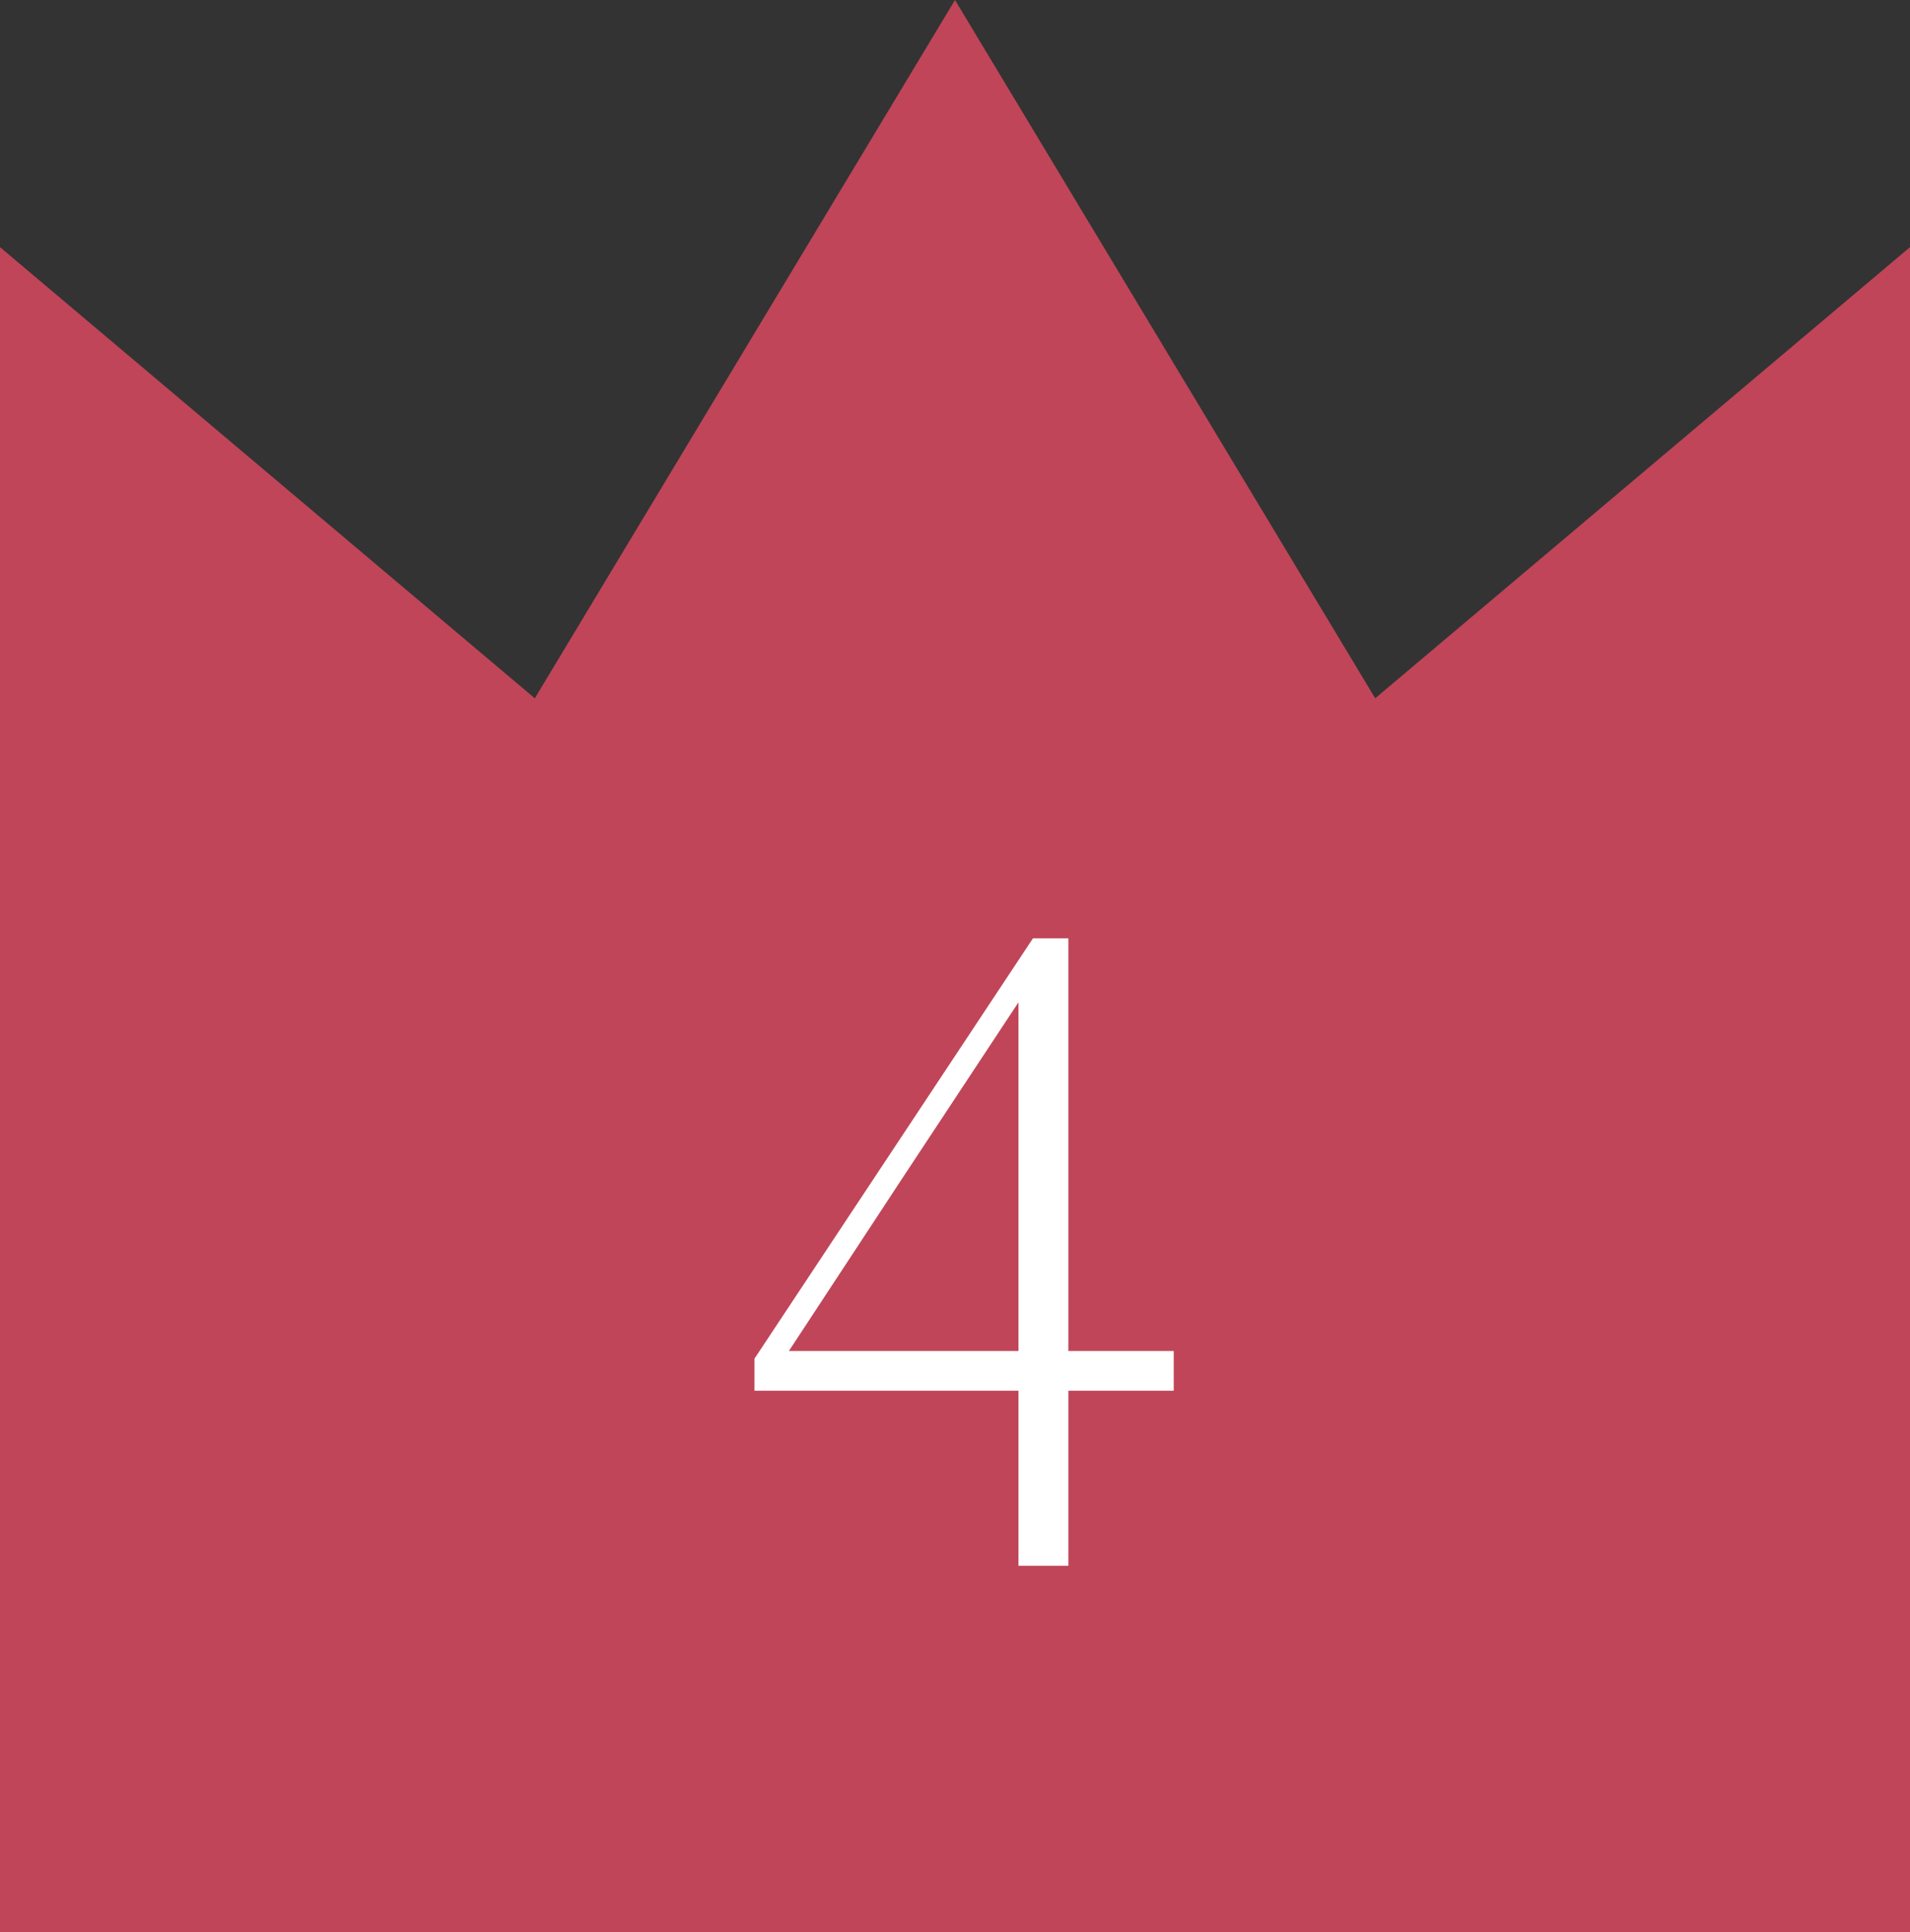
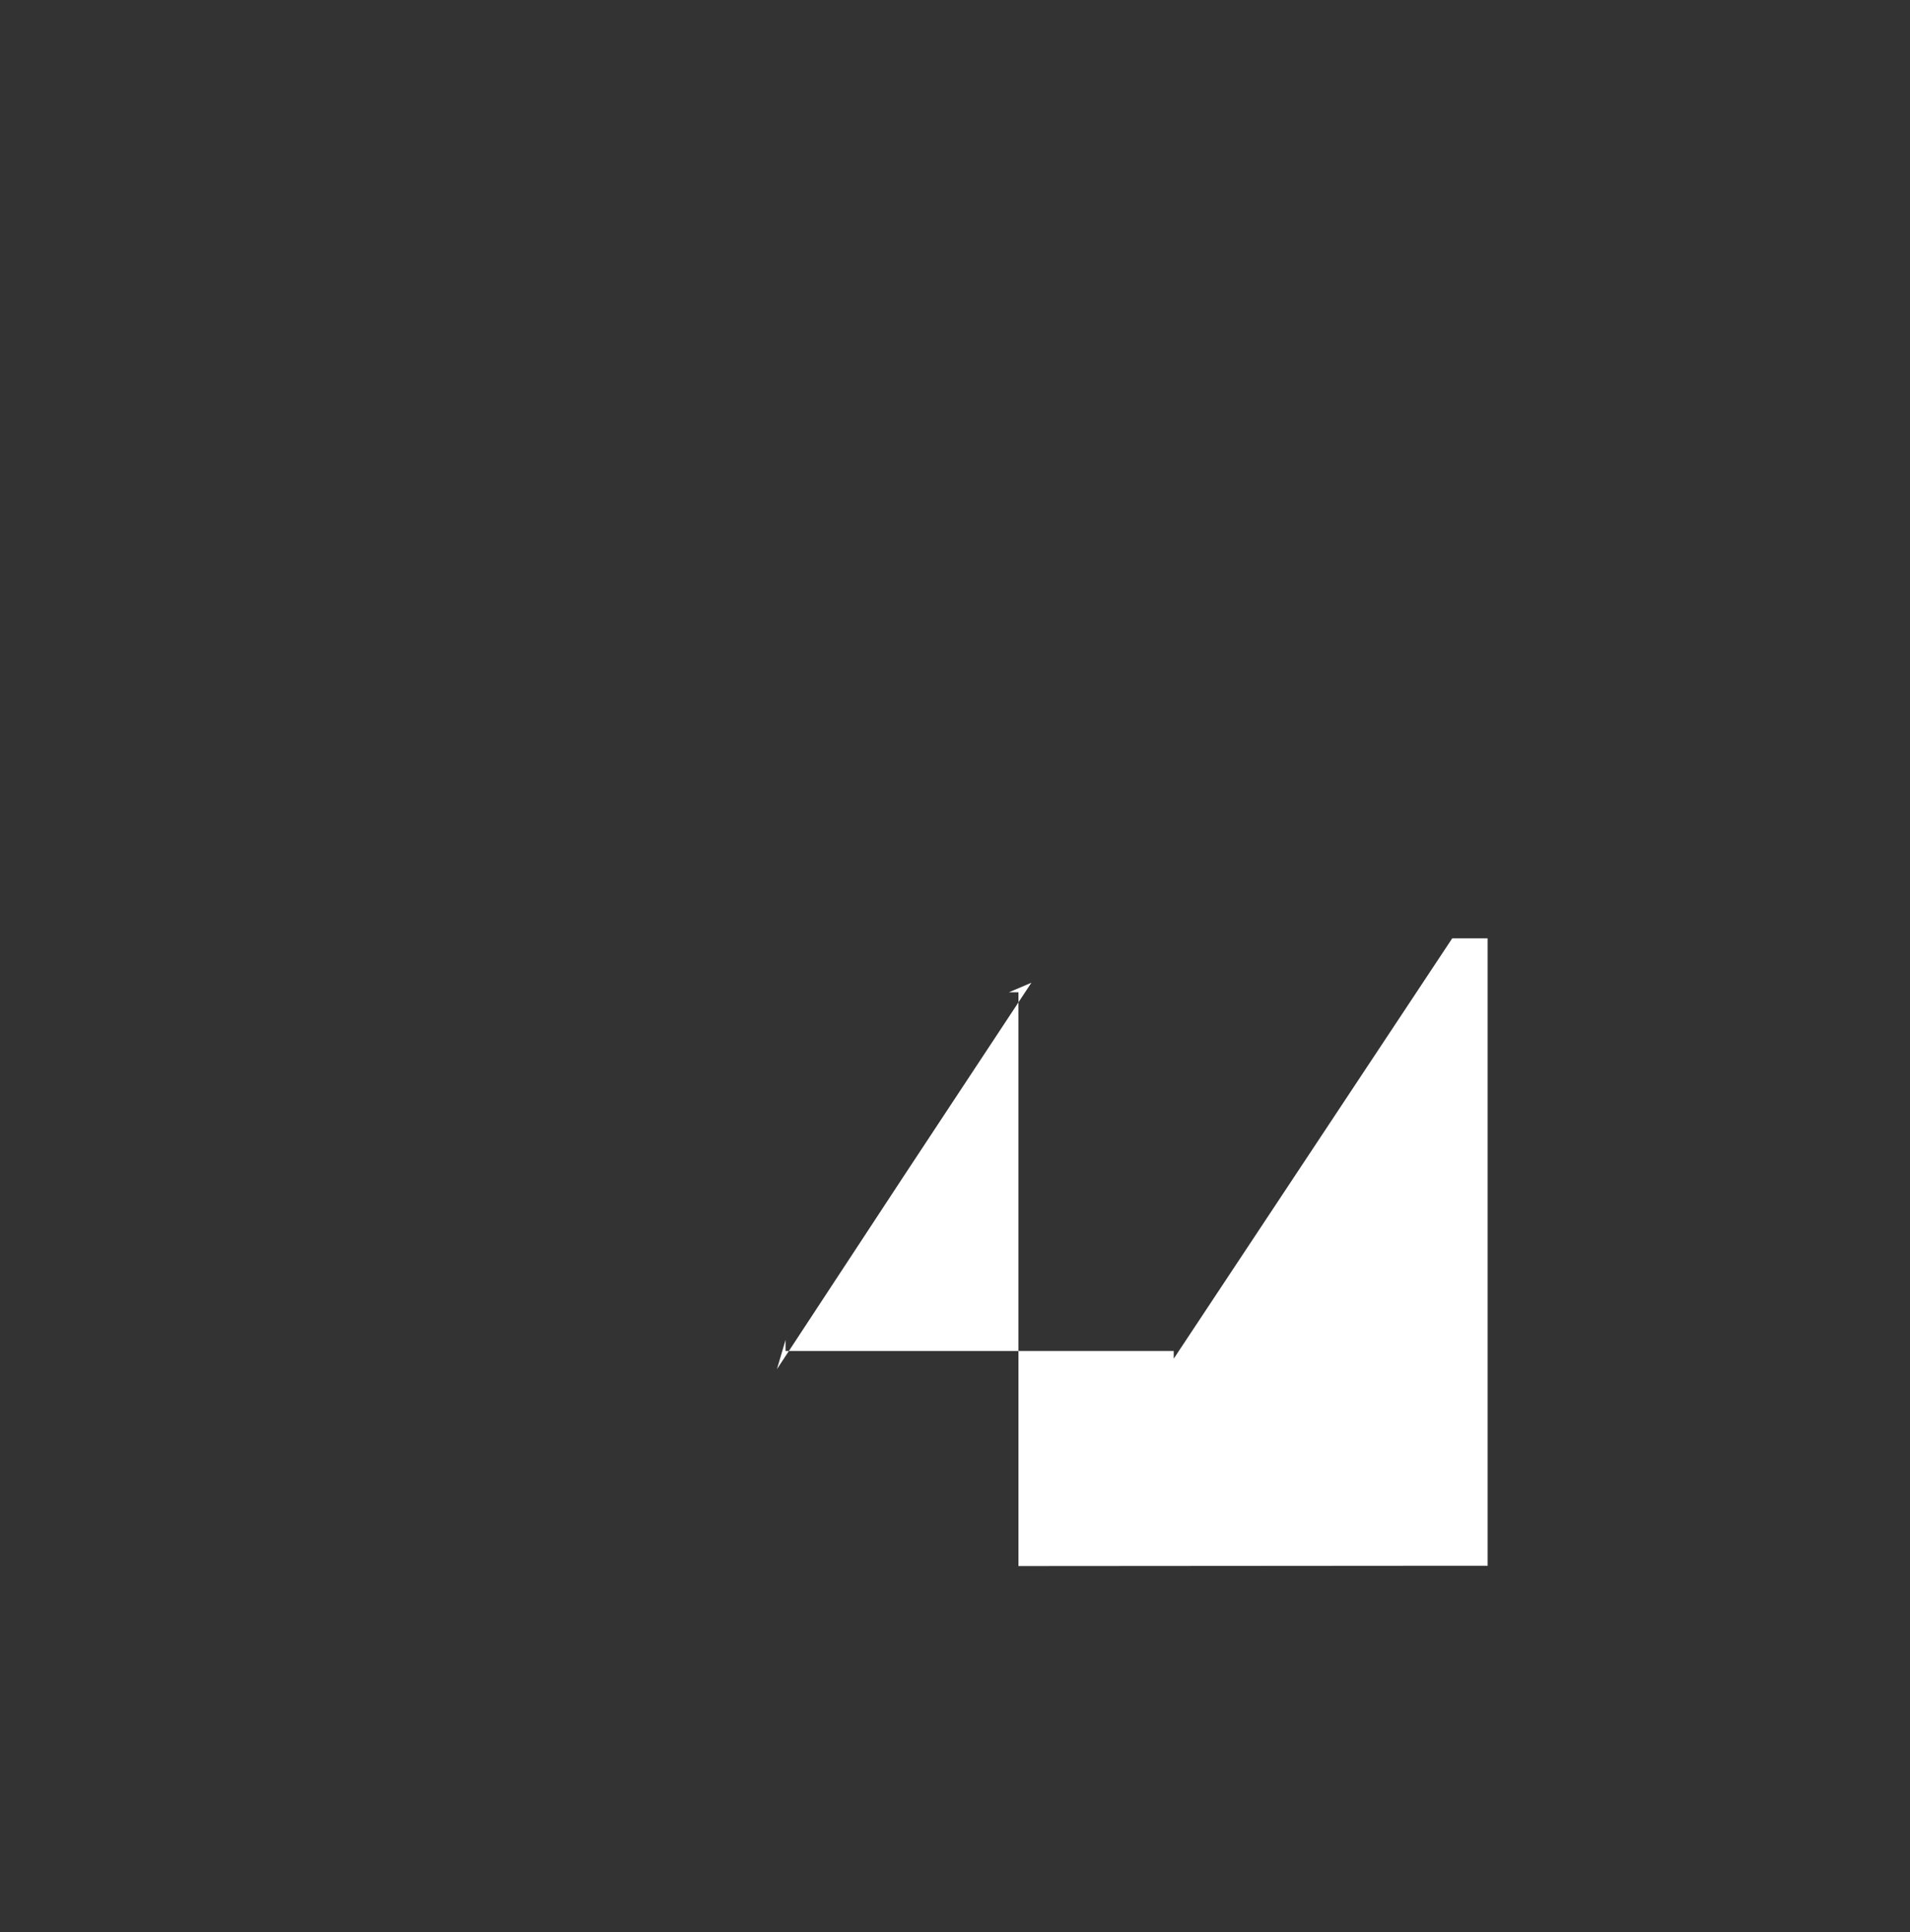
<svg xmlns="http://www.w3.org/2000/svg" id="_レイヤー_2" data-name="レイヤー 2" width="62" height="62.7" viewBox="0 0 62 62.7">
  <rect x="0" y="0" width="62" height="62.7" fill="#333333" stroke="none" />
  <defs>
    <style>
      .cls-1 {
        fill: #fff;
      }

      .cls-2 {
        fill: #c04558;
      }
    </style>
  </defs>
  <g id="_レイヤー_1-2" data-name="レイヤー 1">
    <g>
-       <polygon class="cls-2" points="44.64 22.66 31 0 17.36 22.66 0 8.02 0 62.7 62 62.7 62 8.02 44.64 22.66" />
-       <path class="cls-1" d="M33.06,50.82v-18.62h-.31l.73-.31-4.14,6.27-4.12,6.27.28-.95v.36h12.6v1.29h-13.61v-1.04l9.04-13.64h1.15v20.36h-1.62Z" />
+       <path class="cls-1" d="M33.06,50.82v-18.62h-.31l.73-.31-4.14,6.27-4.12,6.27.28-.95v.36h12.6v1.29v-1.04l9.04-13.64h1.15v20.36h-1.62Z" />
    </g>
  </g>
</svg>